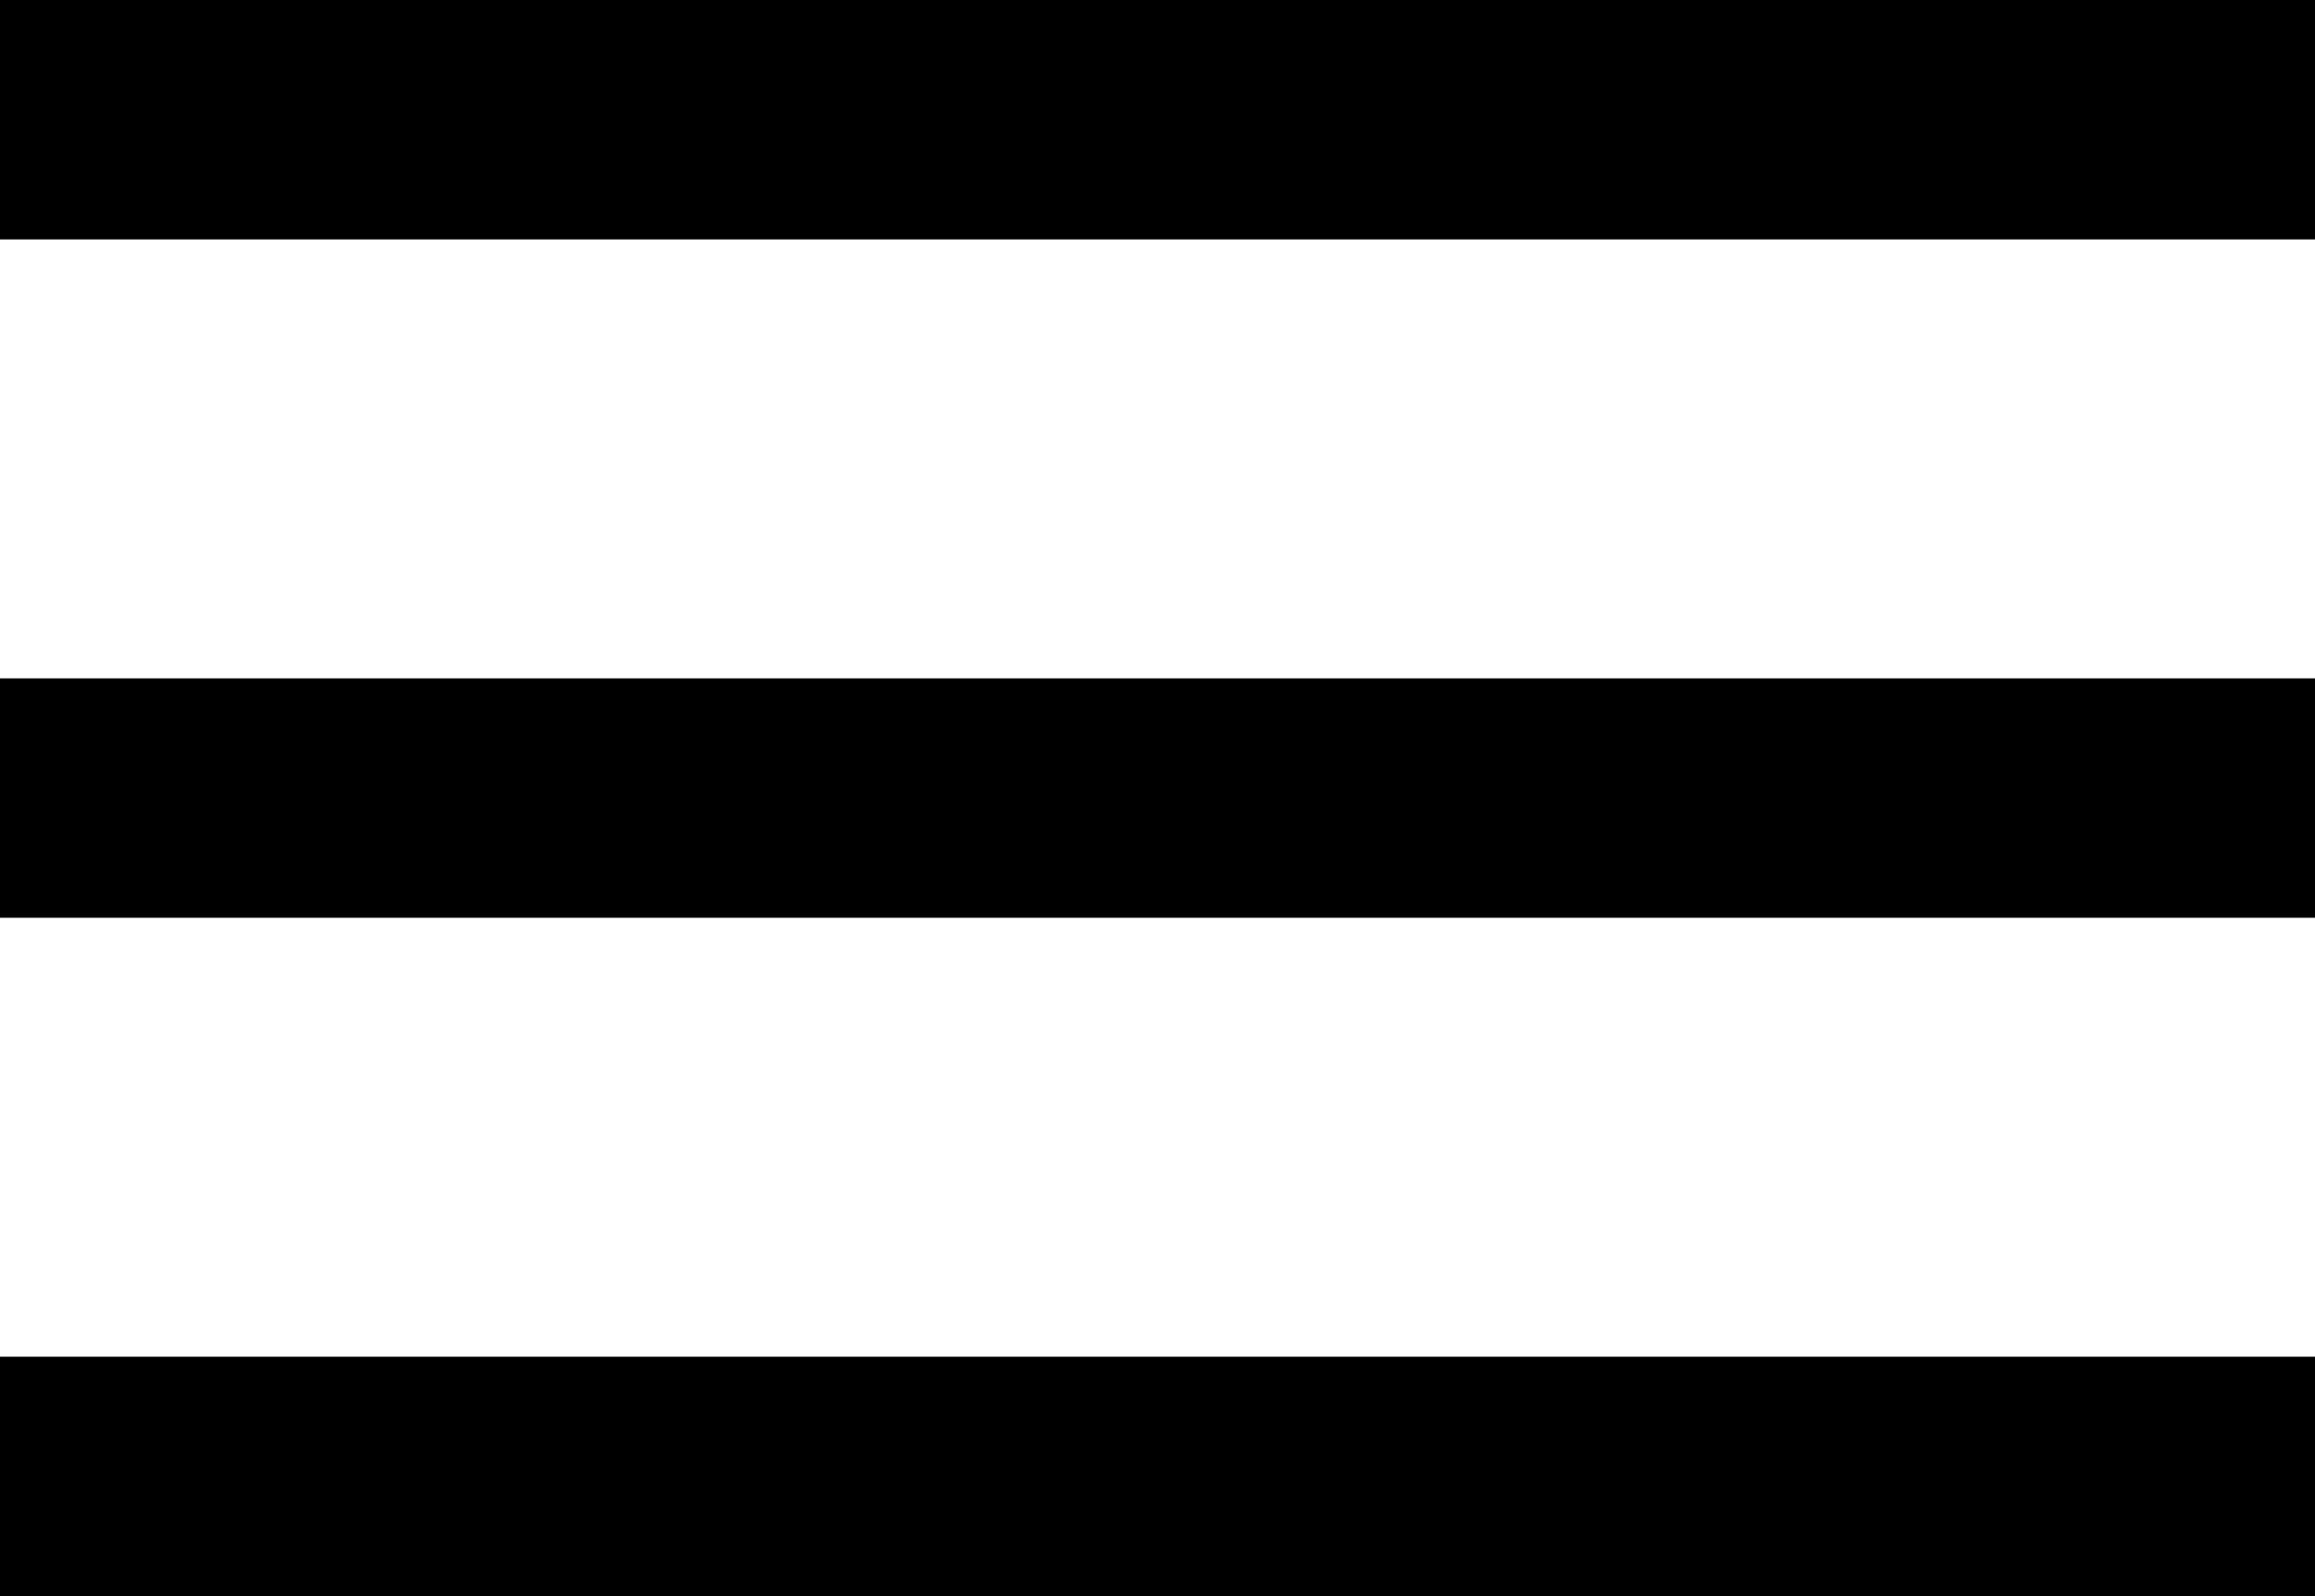
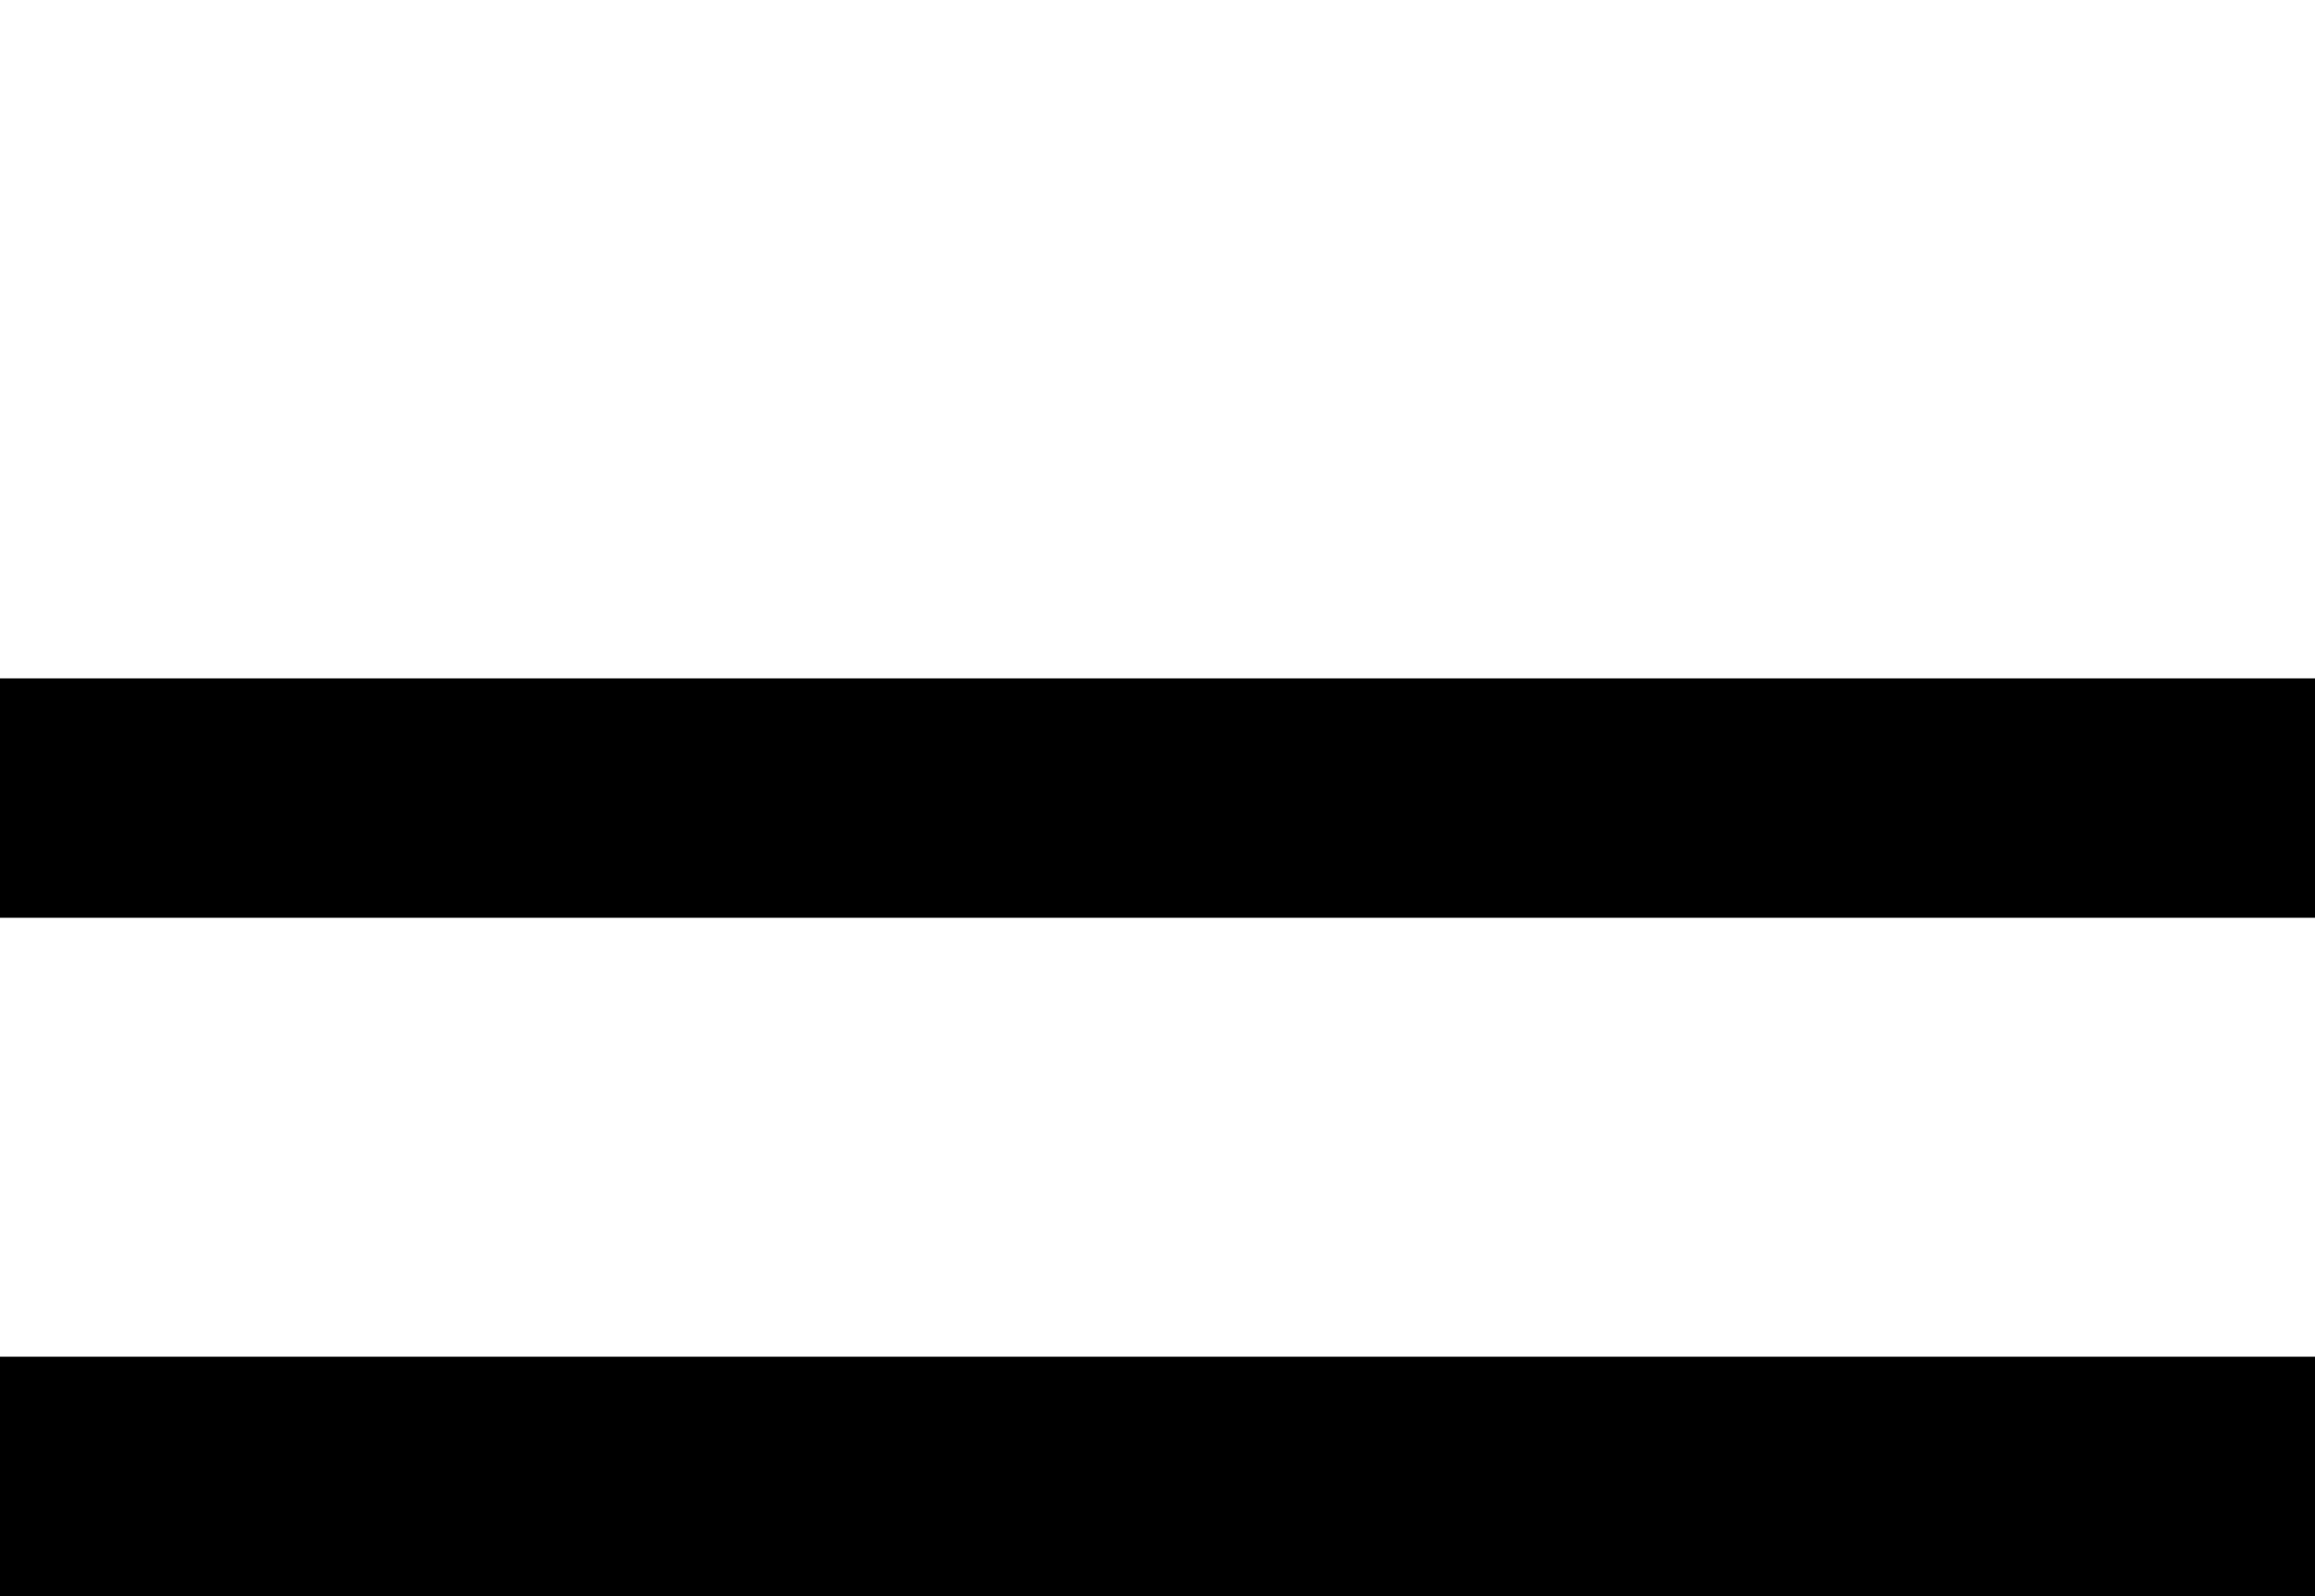
<svg xmlns="http://www.w3.org/2000/svg" version="1.1" id="Réteg_1" x="0px" y="0px" viewBox="0 0 29 20" style="enable-background:new 0 0 29 20;" xml:space="preserve">
  <g>
    <g>
-       <rect y="0" width="29" height="3" />
-     </g>
+       </g>
    <g>
      <rect y="17" width="29" height="3" />
    </g>
  </g>
  <g>
    <rect y="8.5" width="29" height="3" />
  </g>
</svg>